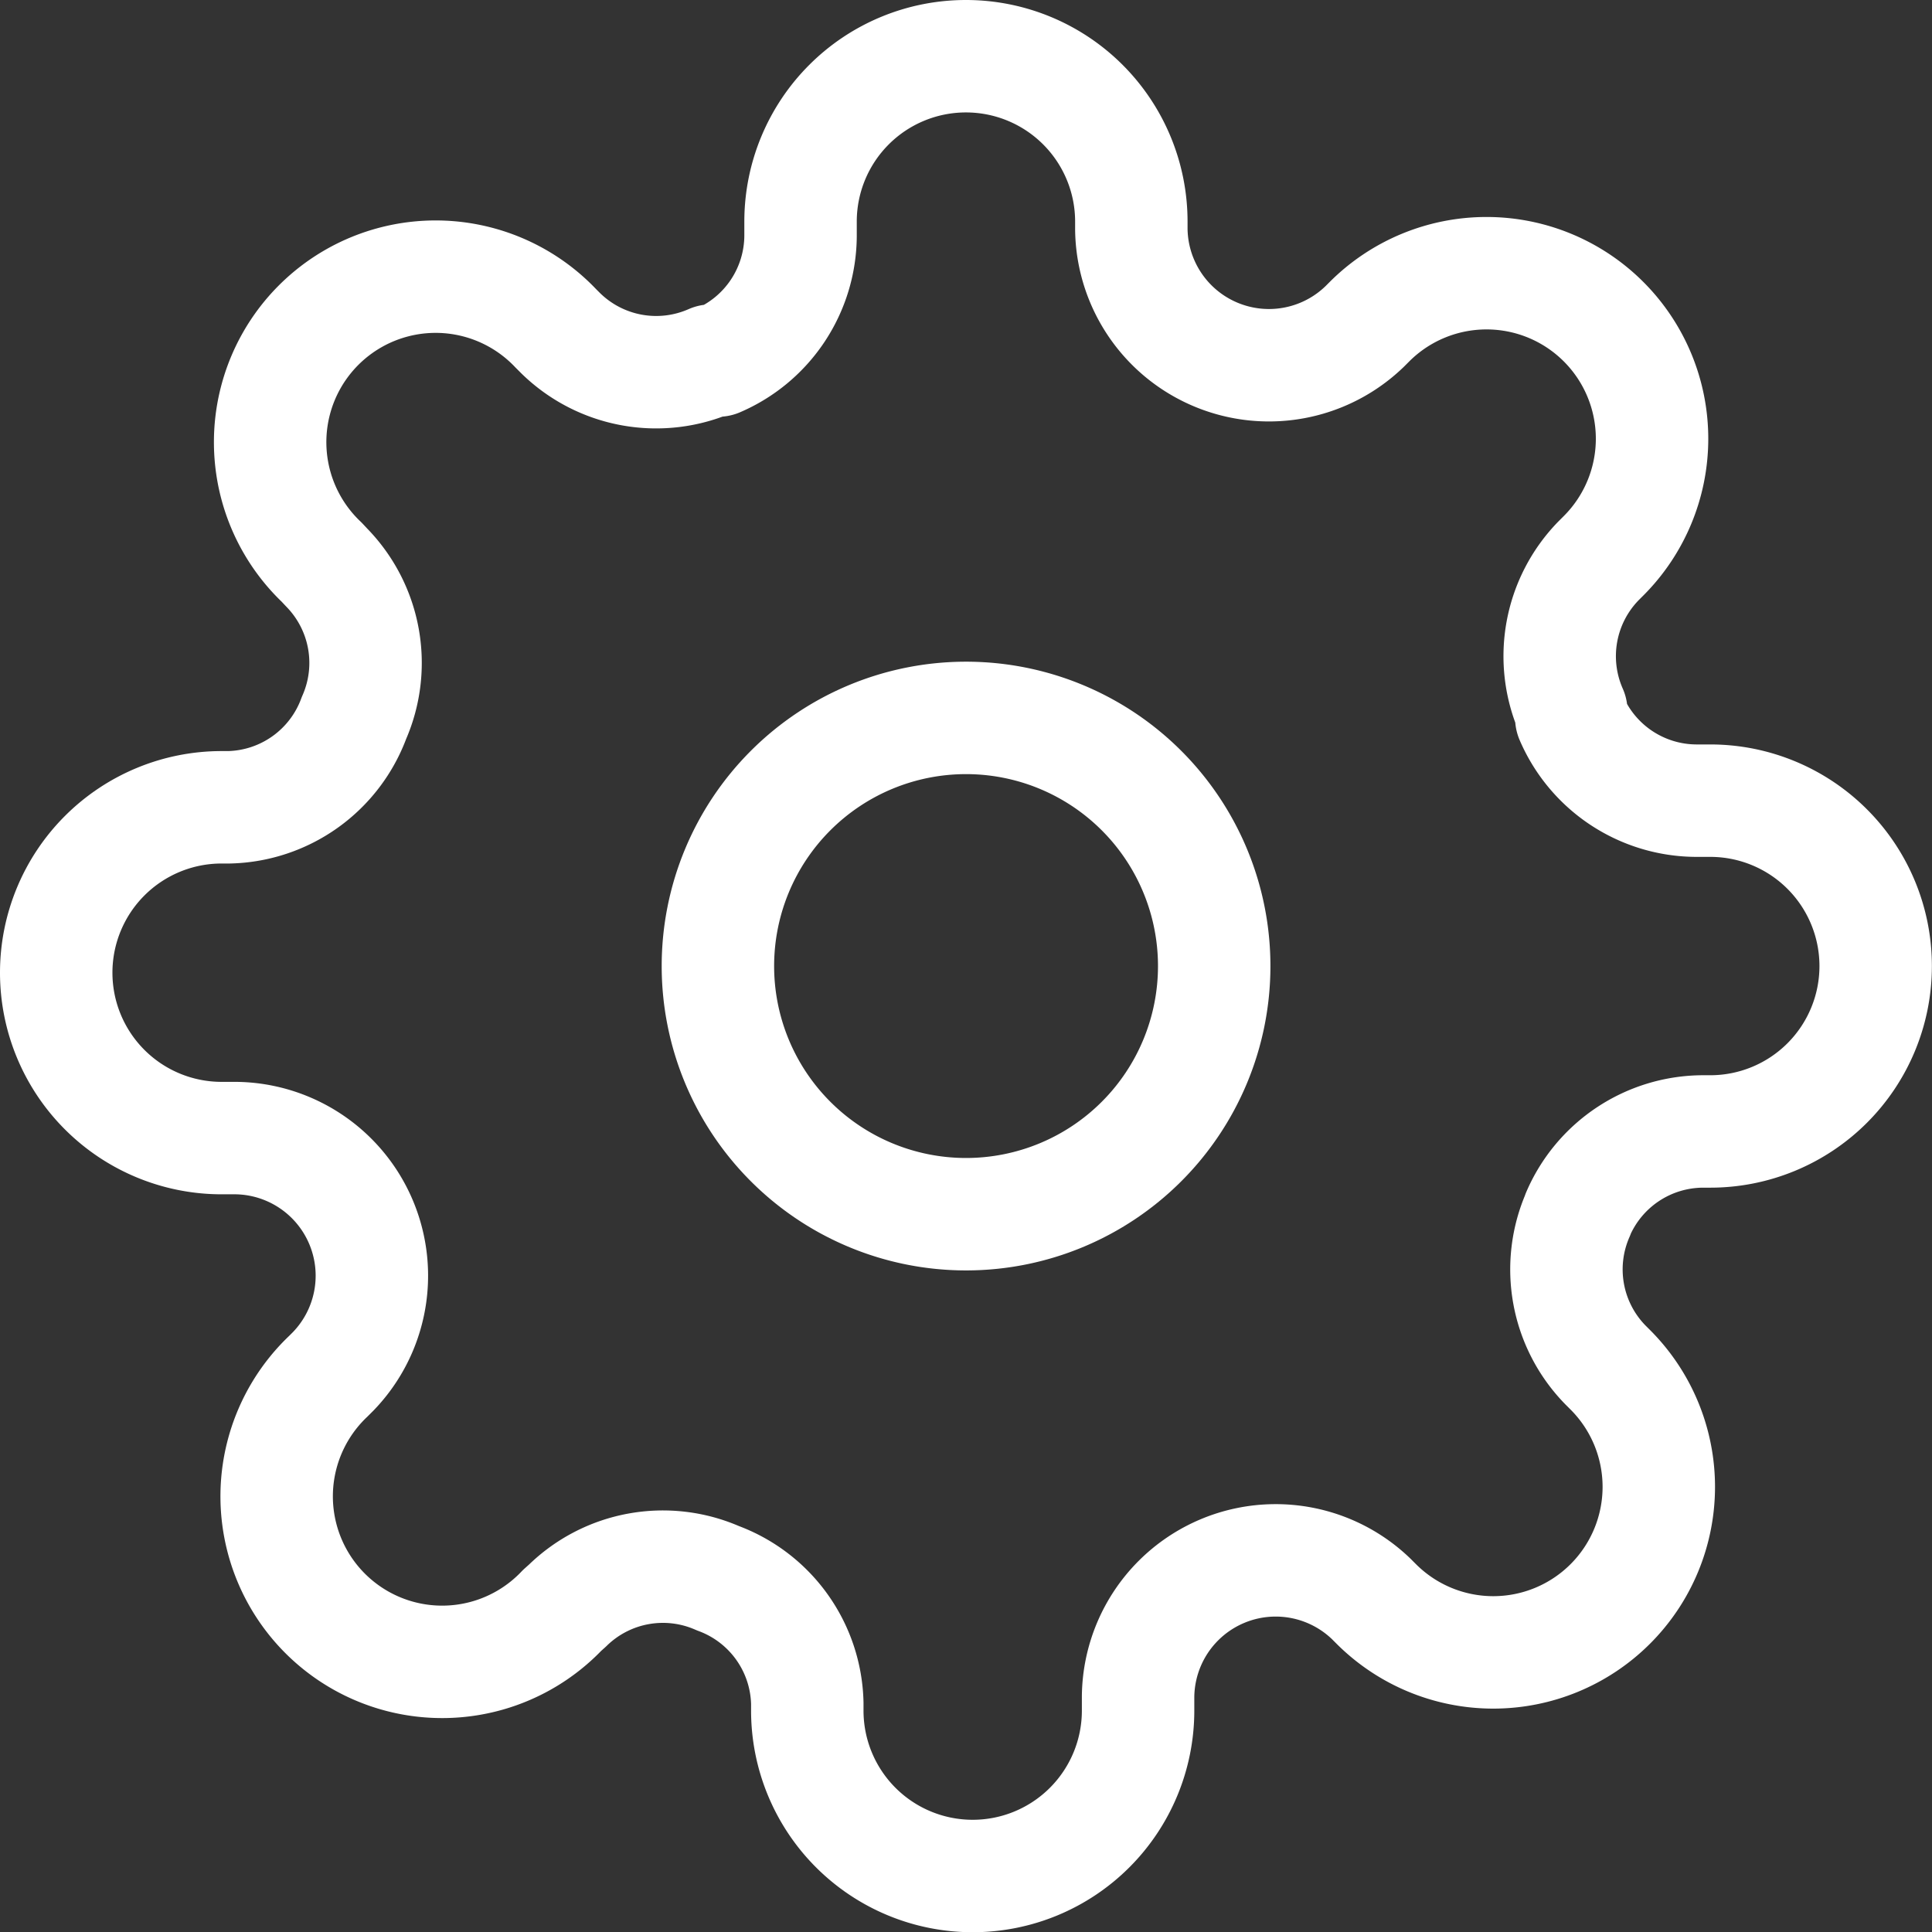
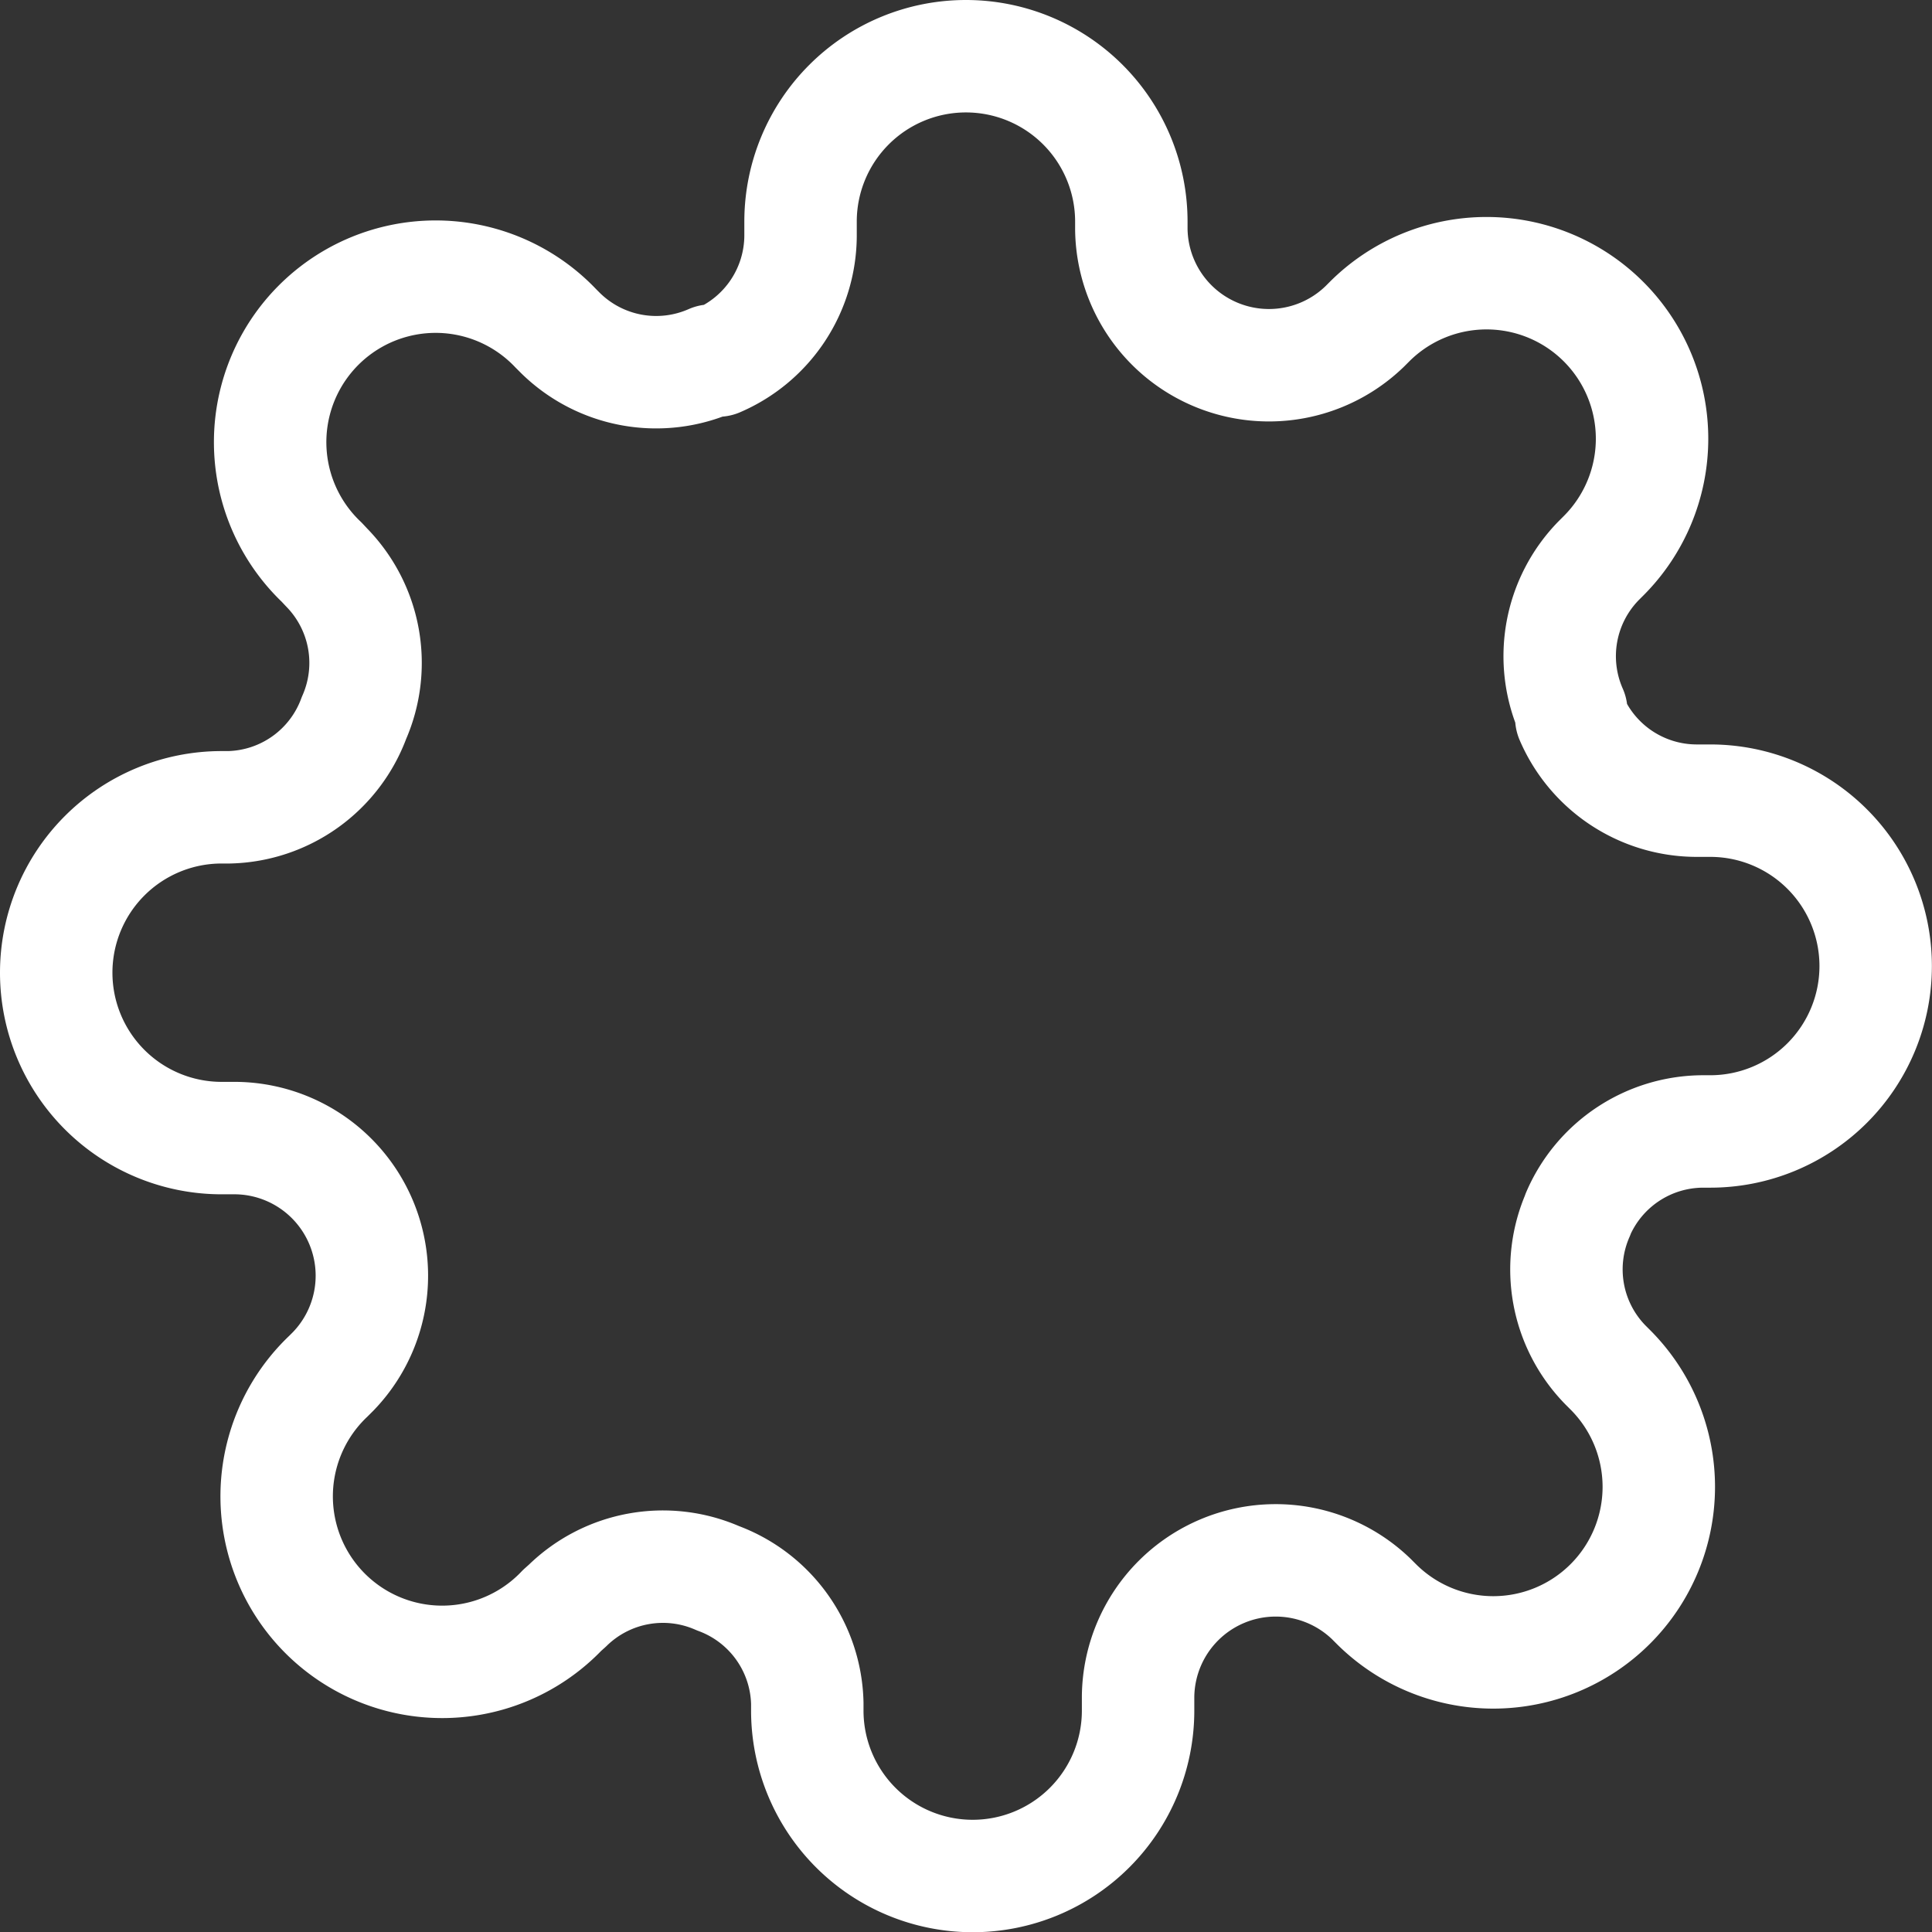
<svg xmlns="http://www.w3.org/2000/svg" width="17.183" height="17.183" viewBox="0 0 17.183 17.183">
  <rect x="0" y="0" width="17.183" height="17.183" fill="#333333" stroke="none" />
  <g id="setting-icon" transform="translate(-1 -1)">
-     <path id="Path_1980" data-name="Path 1980" d="M17.914,15.707A2.207,2.207,0,1,1,15.707,13.5,2.207,2.207,0,0,1,17.914,15.707Z" transform="translate(-6.115 -6.115)" fill="none" stroke="#fff" stroke-linecap="round" stroke-linejoin="round" stroke-width="1" />
    <path id="Path_1981" data-name="Path 1981" d="M15.035,11.8a1.214,1.214,0,0,0,.243,1.339l.044.044a1.472,1.472,0,1,1-2.082,2.082l-.044-.044a1.224,1.224,0,0,0-2.074.868v.125a1.471,1.471,0,1,1-2.942,0v-.066a1.214,1.214,0,0,0-.794-1.111,1.214,1.214,0,0,0-1.339.243L6,15.322A1.472,1.472,0,1,1,3.92,13.24l.044-.044A1.224,1.224,0,0,0,3.1,11.122H2.971a1.471,1.471,0,1,1,0-2.942h.066a1.214,1.214,0,0,0,1.111-.794,1.214,1.214,0,0,0-.243-1.339L3.861,6A1.472,1.472,0,1,1,5.943,3.92l.044.044a1.214,1.214,0,0,0,1.339.243h.059A1.214,1.214,0,0,0,8.12,3.1V2.971a1.471,1.471,0,1,1,2.942,0v.066a1.224,1.224,0,0,0,2.074.868l.044-.044a1.472,1.472,0,1,1,2.082,2.082l-.044.044a1.214,1.214,0,0,0-.243,1.339v.059a1.214,1.214,0,0,0,1.111.736h.125a1.471,1.471,0,1,1,0,2.942h-.066a1.214,1.214,0,0,0-1.111.736Z" transform="translate(0 0)" fill="none" stroke="#fff" stroke-linecap="round" stroke-linejoin="round" stroke-width="1" />
  </g>
</svg>